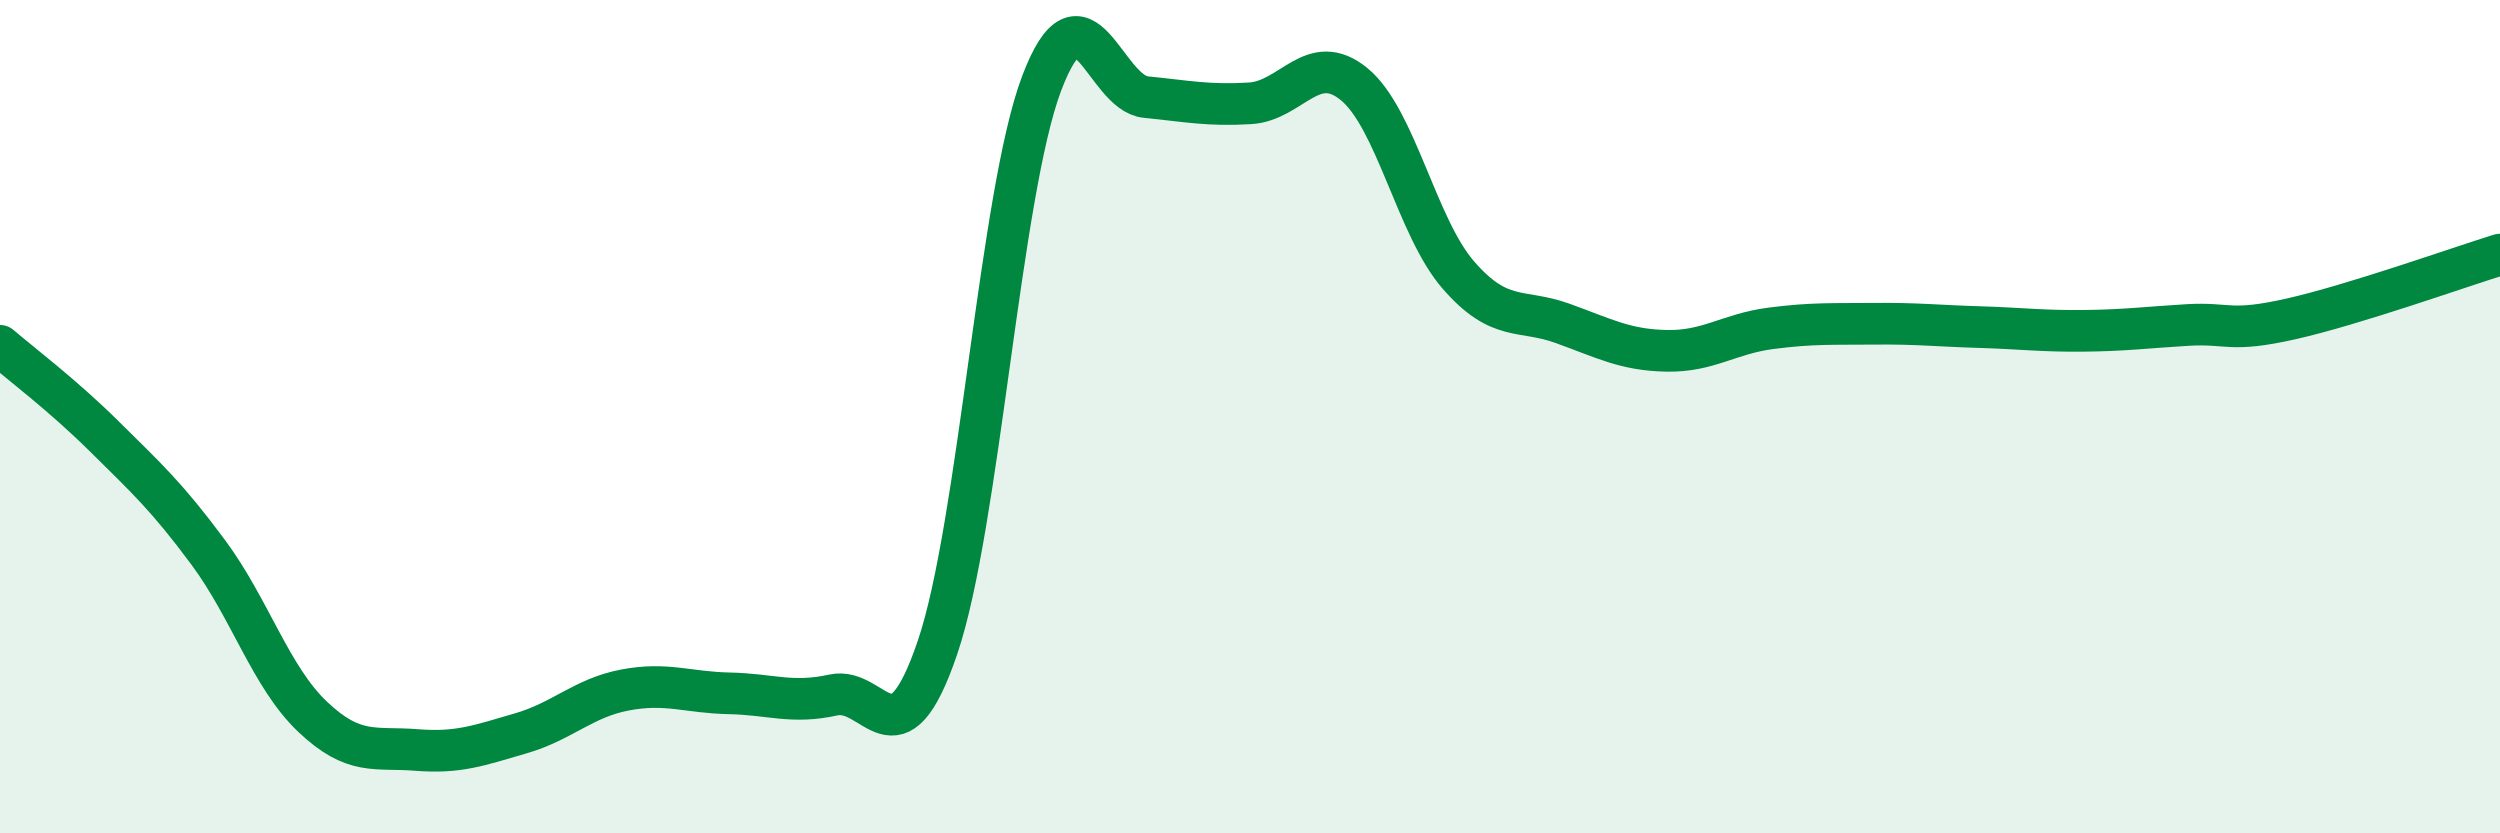
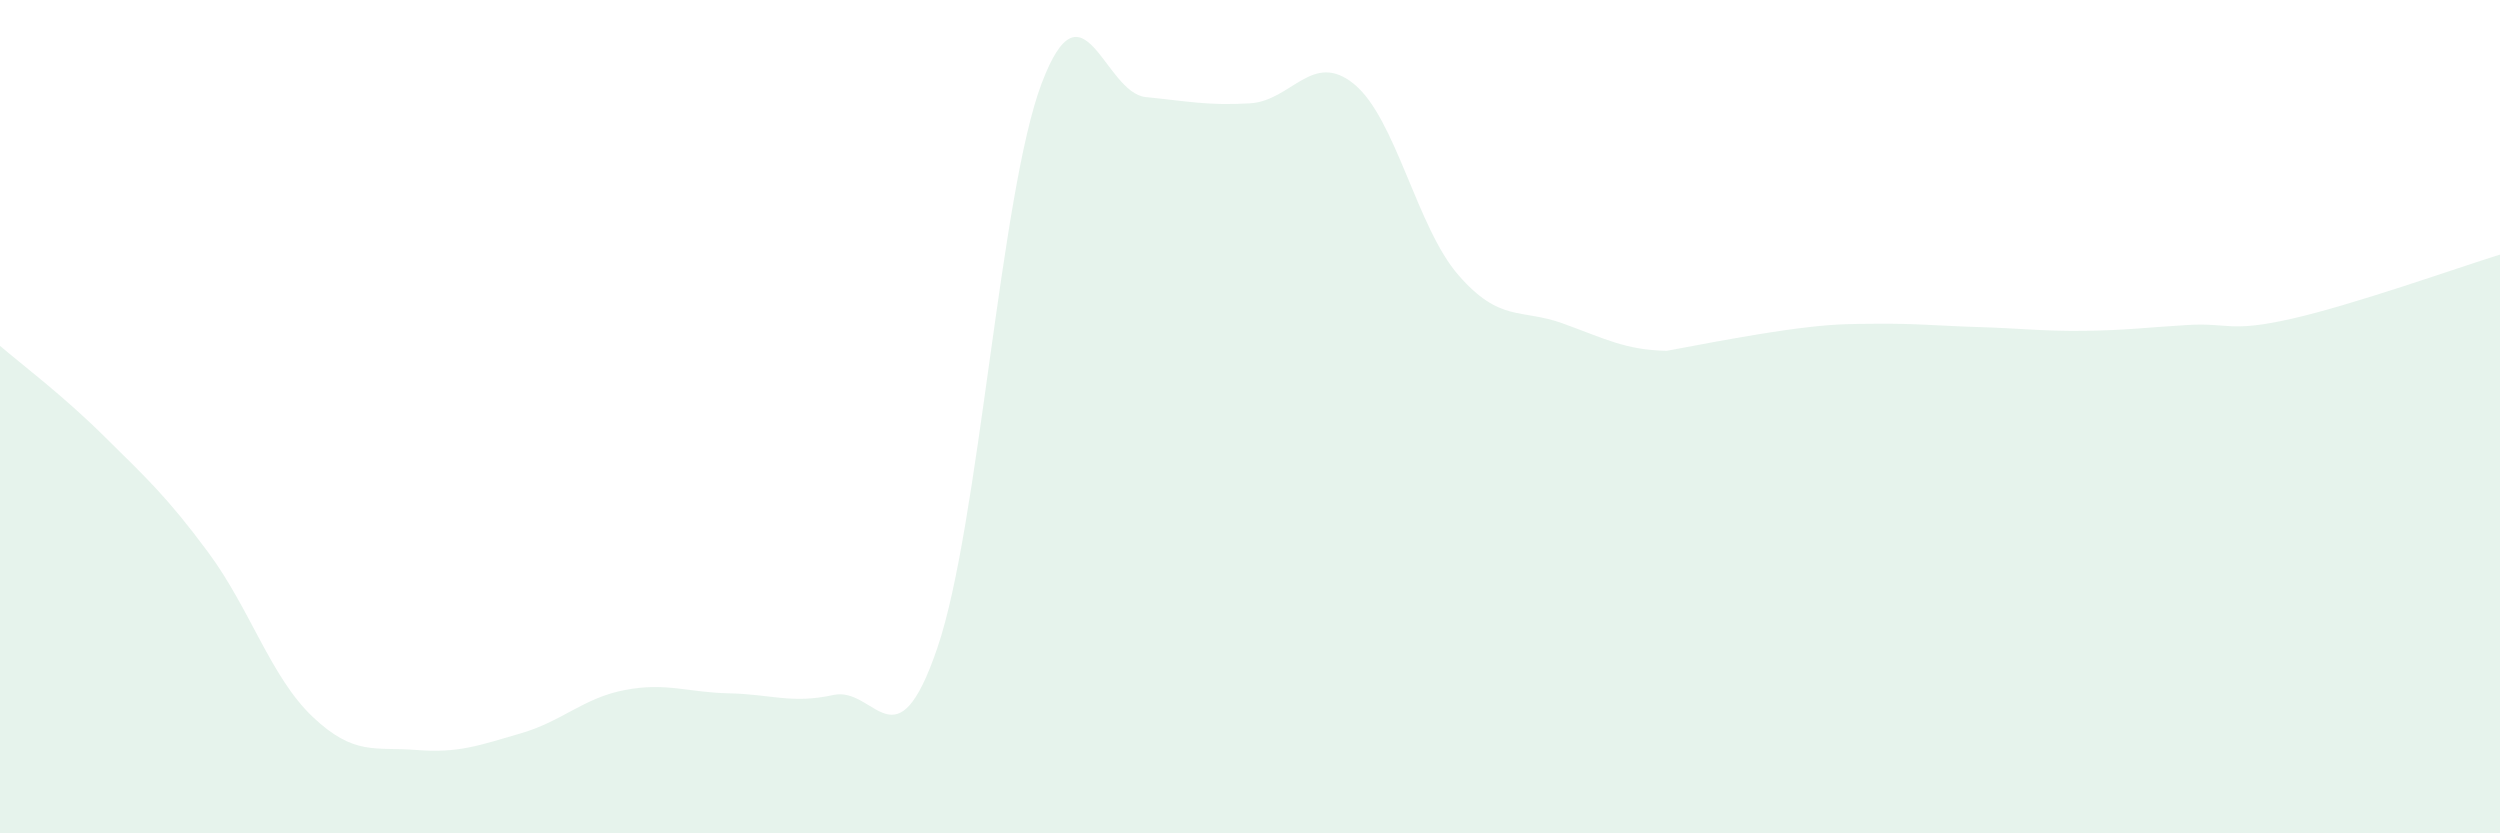
<svg xmlns="http://www.w3.org/2000/svg" width="60" height="20" viewBox="0 0 60 20">
-   <path d="M 0,8.3 C 0.5,8.73 1.5,9.48 2.5,10.47 C 3.5,11.46 4,11.91 5,13.26 C 6,14.61 6.5,16.25 7.5,17.2 C 8.5,18.15 9,17.92 10,18 C 11,18.08 11.5,17.89 12.5,17.6 C 13.5,17.31 14,16.75 15,16.56 C 16,16.37 16.5,16.62 17.5,16.64 C 18.5,16.66 19,16.9 20,16.68 C 21,16.46 21.5,18.48 22.5,15.54 C 23.5,12.6 24,4.64 25,2 C 26,-0.64 26.5,2.23 27.5,2.33 C 28.5,2.43 29,2.54 30,2.48 C 31,2.42 31.5,1.2 32.5,2.02 C 33.5,2.84 34,5.45 35,6.6 C 36,7.75 36.5,7.4 37.5,7.76 C 38.5,8.12 39,8.4 40,8.42 C 41,8.44 41.5,8.01 42.5,7.88 C 43.5,7.75 44,7.78 45,7.77 C 46,7.76 46.5,7.82 47.5,7.85 C 48.5,7.88 49,7.95 50,7.94 C 51,7.93 51.5,7.86 52.5,7.8 C 53.5,7.74 53.5,7.99 55,7.65 C 56.5,7.31 59,6.42 60,6.11L60 20L0 20Z" fill="#008740" opacity="0.1" stroke-linecap="round" stroke-linejoin="round" />
-   <path d="M 0,8.3 C 0.5,8.73 1.5,9.48 2.5,10.47 C 3.5,11.46 4,11.91 5,13.26 C 6,14.61 6.5,16.25 7.5,17.2 C 8.5,18.15 9,17.92 10,18 C 11,18.08 11.5,17.89 12.5,17.6 C 13.5,17.31 14,16.75 15,16.56 C 16,16.37 16.5,16.62 17.5,16.64 C 18.5,16.66 19,16.9 20,16.68 C 21,16.46 21.5,18.48 22.5,15.54 C 23.5,12.6 24,4.64 25,2 C 26,-0.64 26.5,2.23 27.5,2.33 C 28.5,2.43 29,2.54 30,2.48 C 31,2.42 31.5,1.2 32.5,2.02 C 33.5,2.84 34,5.45 35,6.6 C 36,7.75 36.5,7.4 37.5,7.76 C 38.5,8.12 39,8.4 40,8.42 C 41,8.44 41.5,8.01 42.5,7.88 C 43.5,7.75 44,7.78 45,7.77 C 46,7.76 46.5,7.82 47.5,7.85 C 48.5,7.88 49,7.95 50,7.94 C 51,7.93 51.5,7.86 52.5,7.8 C 53.5,7.74 53.5,7.99 55,7.65 C 56.5,7.31 59,6.42 60,6.11" stroke="#008740" stroke-width="1" fill="none" stroke-linecap="round" stroke-linejoin="round" />
+   <path d="M 0,8.3 C 0.5,8.73 1.5,9.48 2.5,10.47 C 3.5,11.46 4,11.91 5,13.26 C 6,14.61 6.5,16.25 7.5,17.2 C 8.5,18.15 9,17.92 10,18 C 11,18.08 11.5,17.89 12.5,17.6 C 13.5,17.31 14,16.75 15,16.56 C 16,16.37 16.5,16.62 17.5,16.64 C 18.5,16.66 19,16.9 20,16.68 C 21,16.46 21.5,18.48 22.5,15.54 C 23.5,12.6 24,4.64 25,2 C 26,-0.64 26.5,2.23 27.5,2.33 C 28.5,2.43 29,2.54 30,2.48 C 31,2.42 31.5,1.2 32.5,2.02 C 33.5,2.84 34,5.45 35,6.6 C 36,7.75 36.5,7.4 37.5,7.76 C 38.5,8.12 39,8.4 40,8.42 C 43.5,7.75 44,7.78 45,7.77 C 46,7.76 46.5,7.82 47.5,7.85 C 48.5,7.88 49,7.95 50,7.94 C 51,7.93 51.5,7.86 52.5,7.8 C 53.5,7.74 53.5,7.99 55,7.65 C 56.5,7.31 59,6.42 60,6.11L60 20L0 20Z" fill="#008740" opacity="0.1" stroke-linecap="round" stroke-linejoin="round" />
</svg>